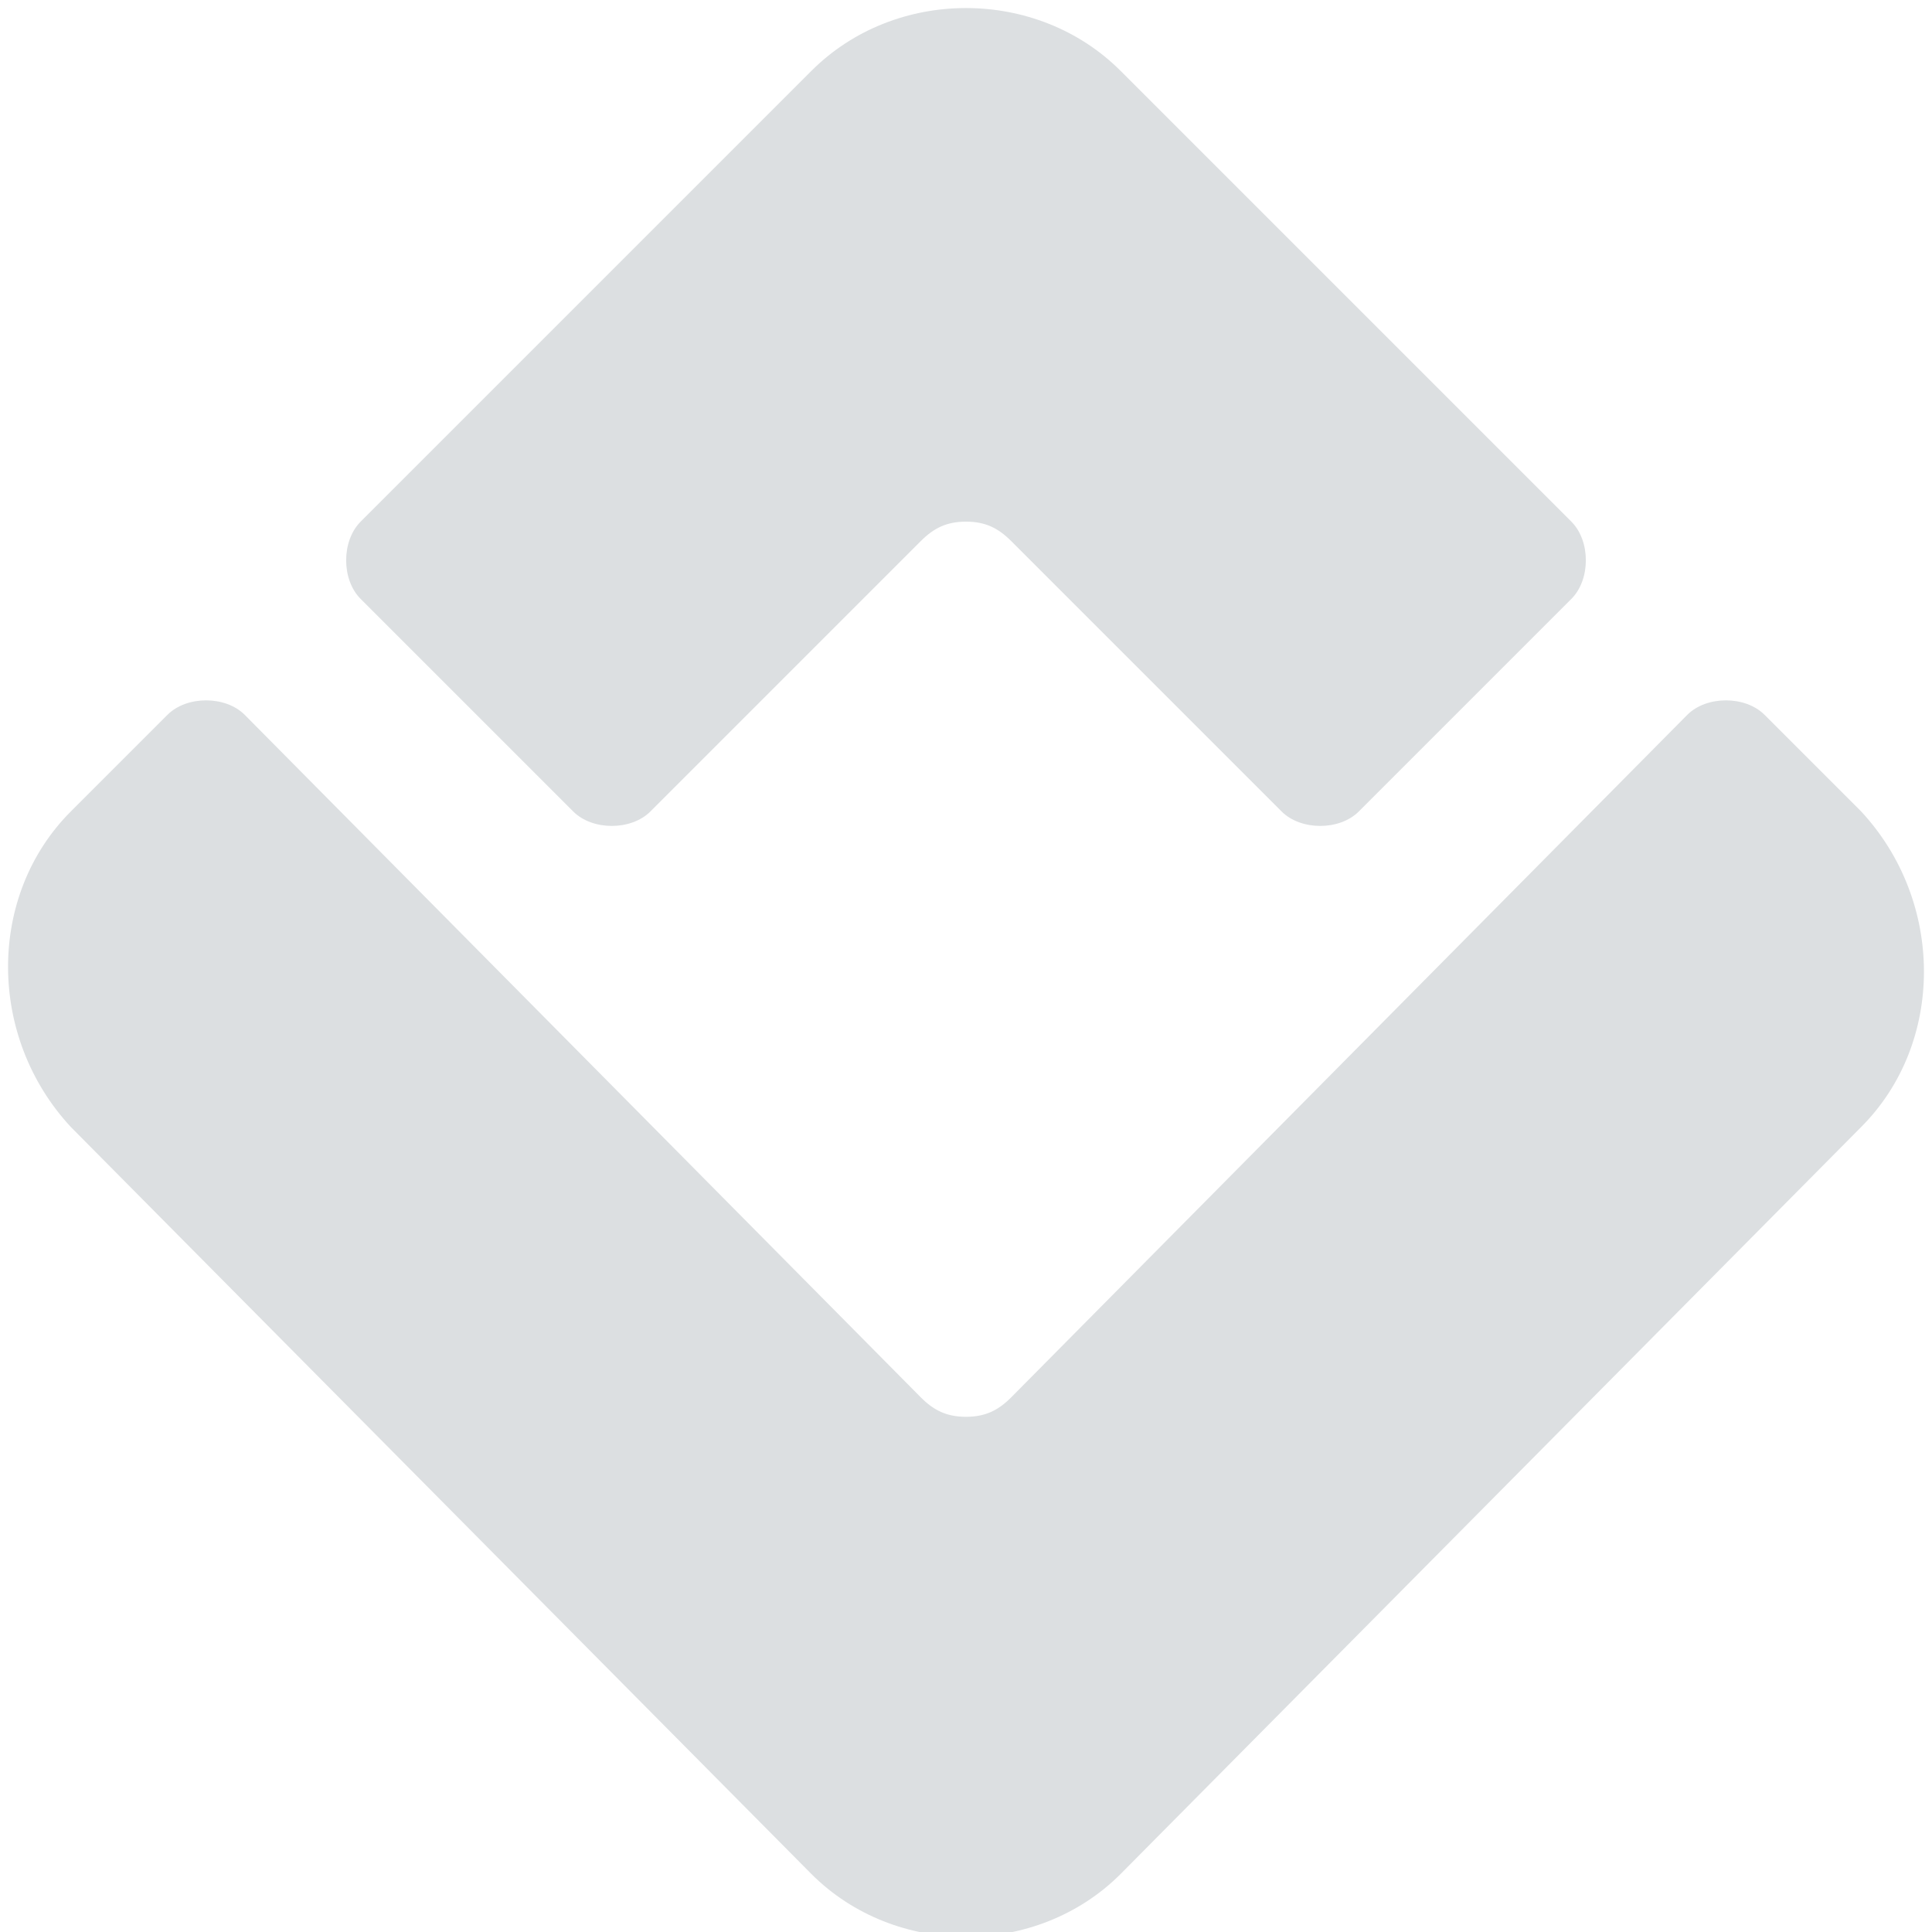
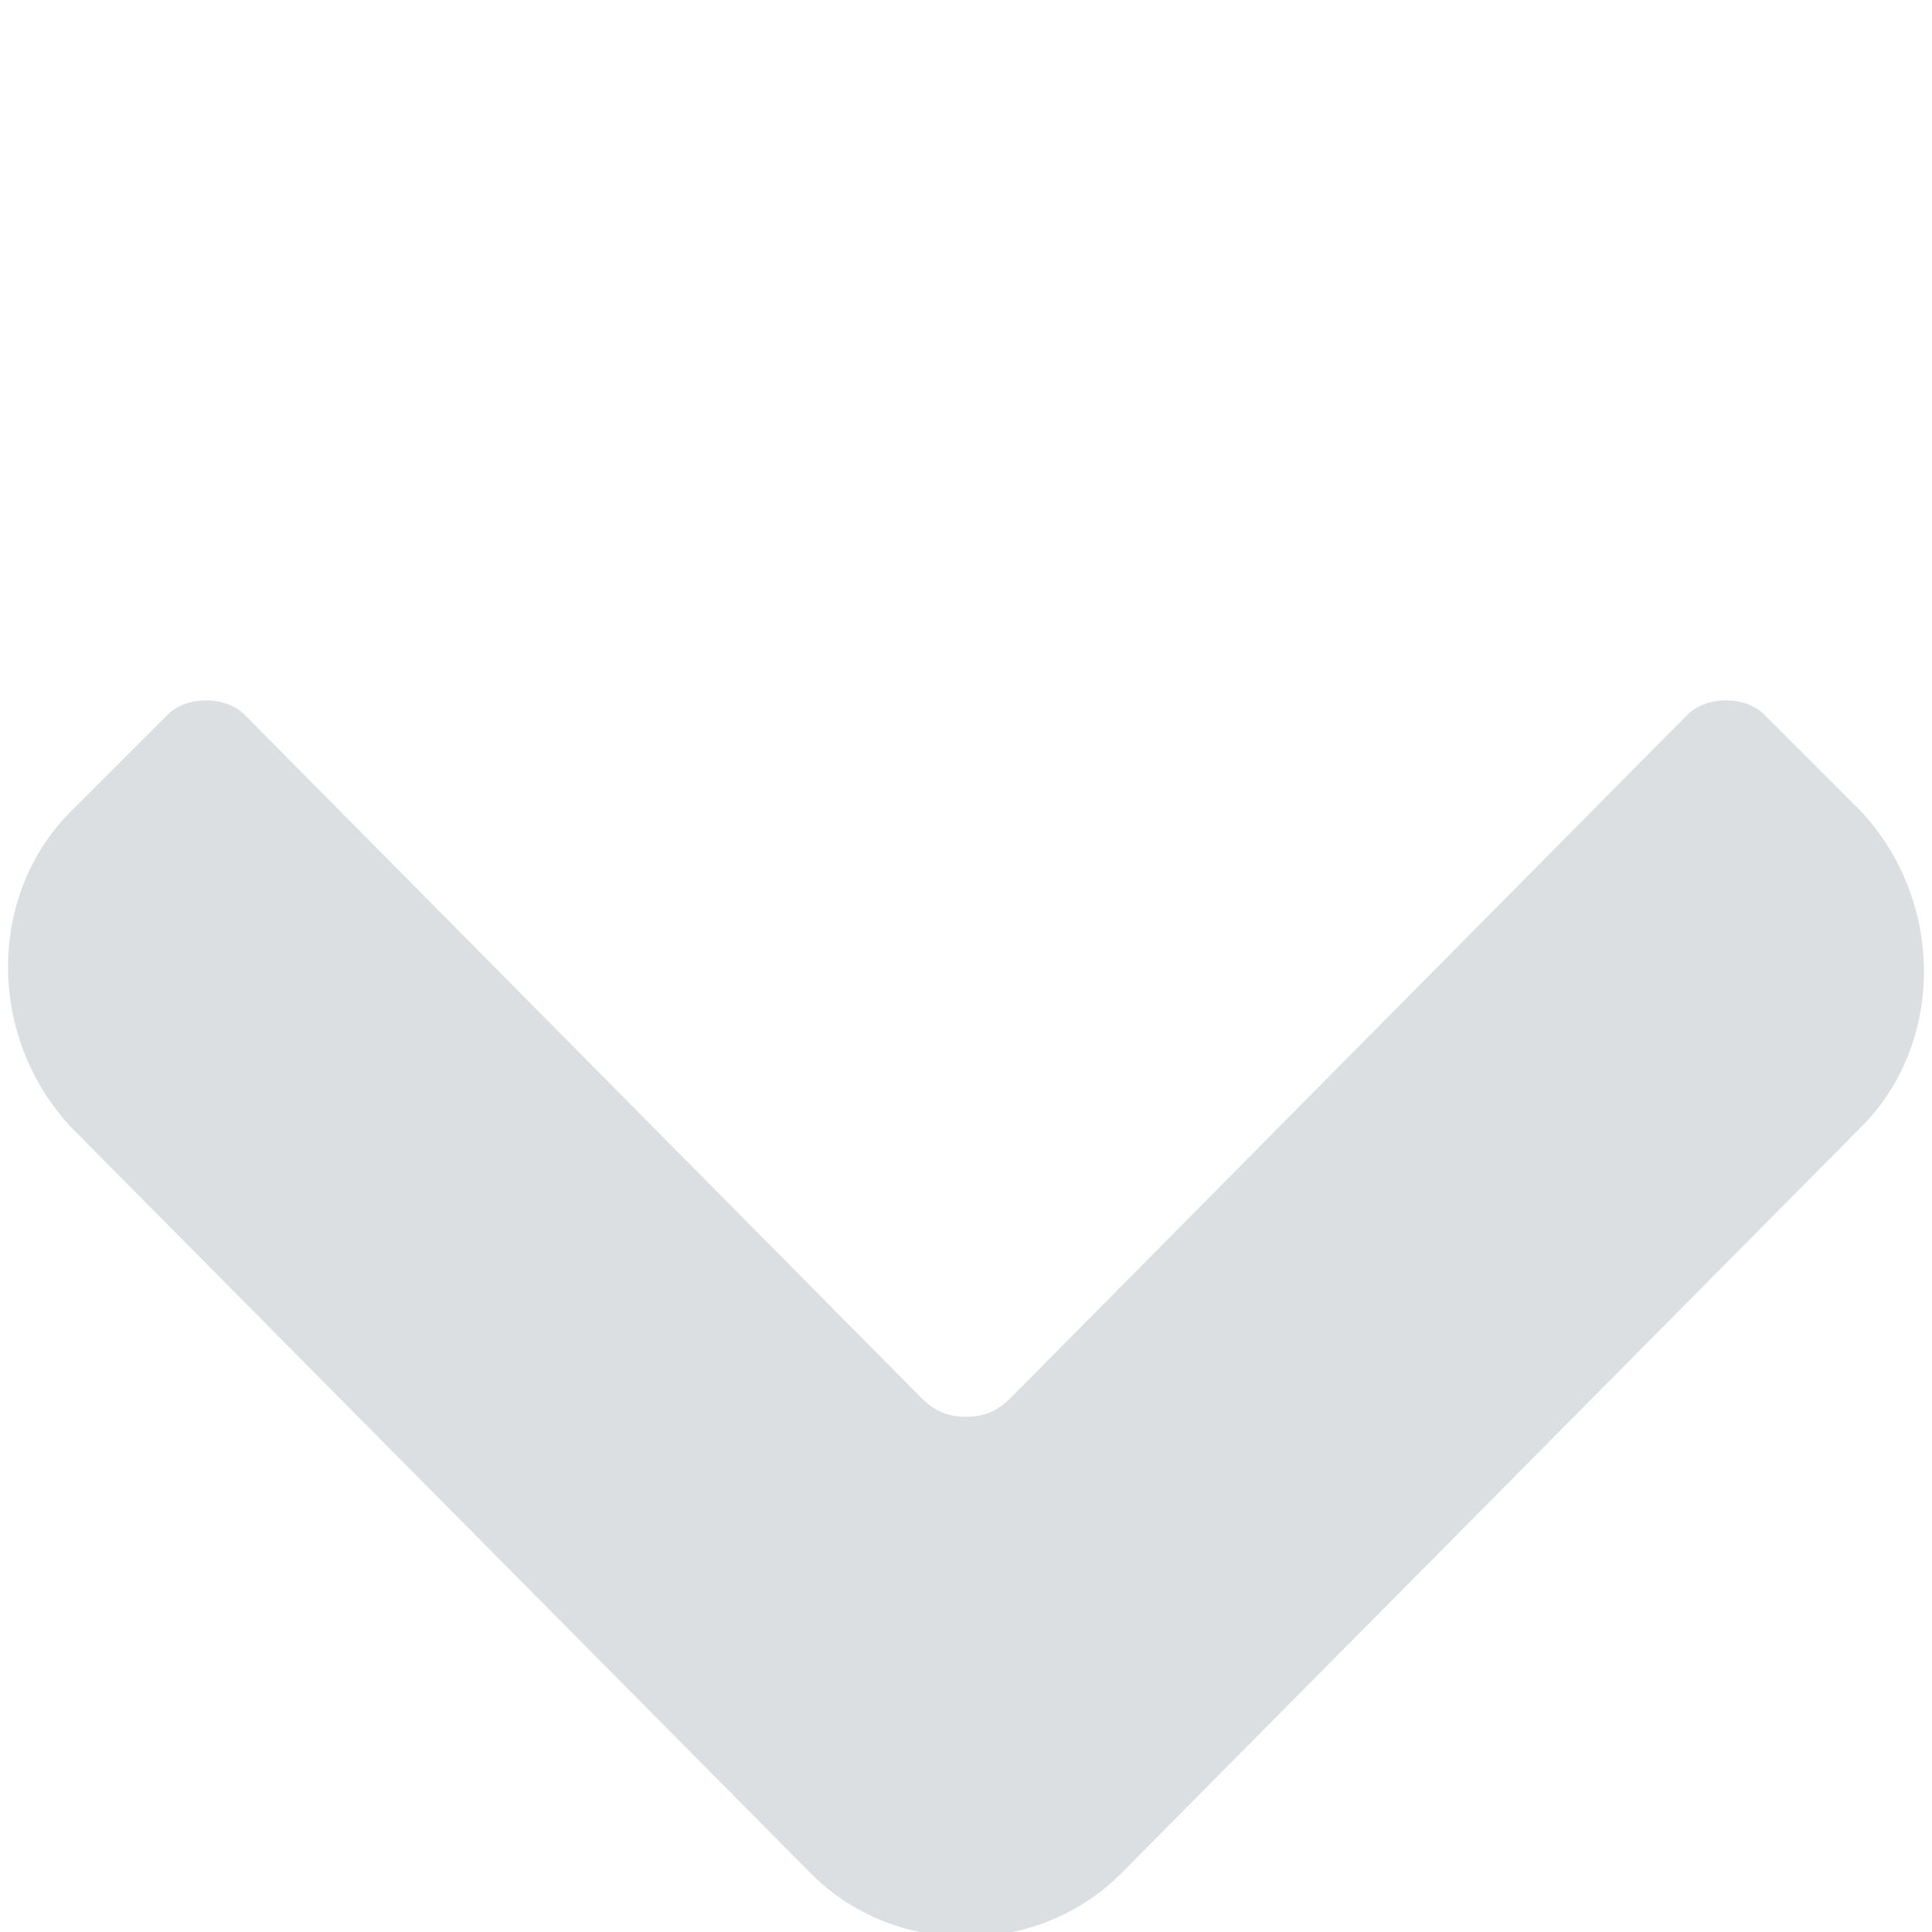
<svg xmlns="http://www.w3.org/2000/svg" version="1.1" viewBox="0 0 30 30">
  <defs>
    <style>
      .cls-1 {
        fill: #dcdfe1;
      }
    </style>
  </defs>
  <g>
    <g id="Layer_1">
-       <path class="cls-1" d="M14.3,8.4c.2-.2.4-.3.7-.3s.5.1.7.3l4.2,4.2c.3.3.9.3,1.2,0l3.3-3.3c.3-.3.3-.9,0-1.2l-7-7c-1.3-1.3-3.5-1.3-4.8,0l-7,7c-.3.3-.3.9,0,1.2l3.3,3.3c.3.3.9.3,1.2,0l4.2-4.2h0Z" />
      <path class="cls-1" d="M28.9,12.6l-1.5-1.5c-.3-.3-.9-.3-1.2,0l-10.5,10.6c-.2.2-.4.3-.7.3s-.5-.1-.7-.3L3.8,11.1c-.3-.3-.9-.3-1.2,0l-1.5,1.5c-1.3,1.3-1.3,3.5,0,4.9l11.5,11.6c1.3,1.3,3.5,1.3,4.8,0l11.5-11.6c1.3-1.3,1.3-3.5,0-4.9Z" />
    </g>
  </g>
</svg>